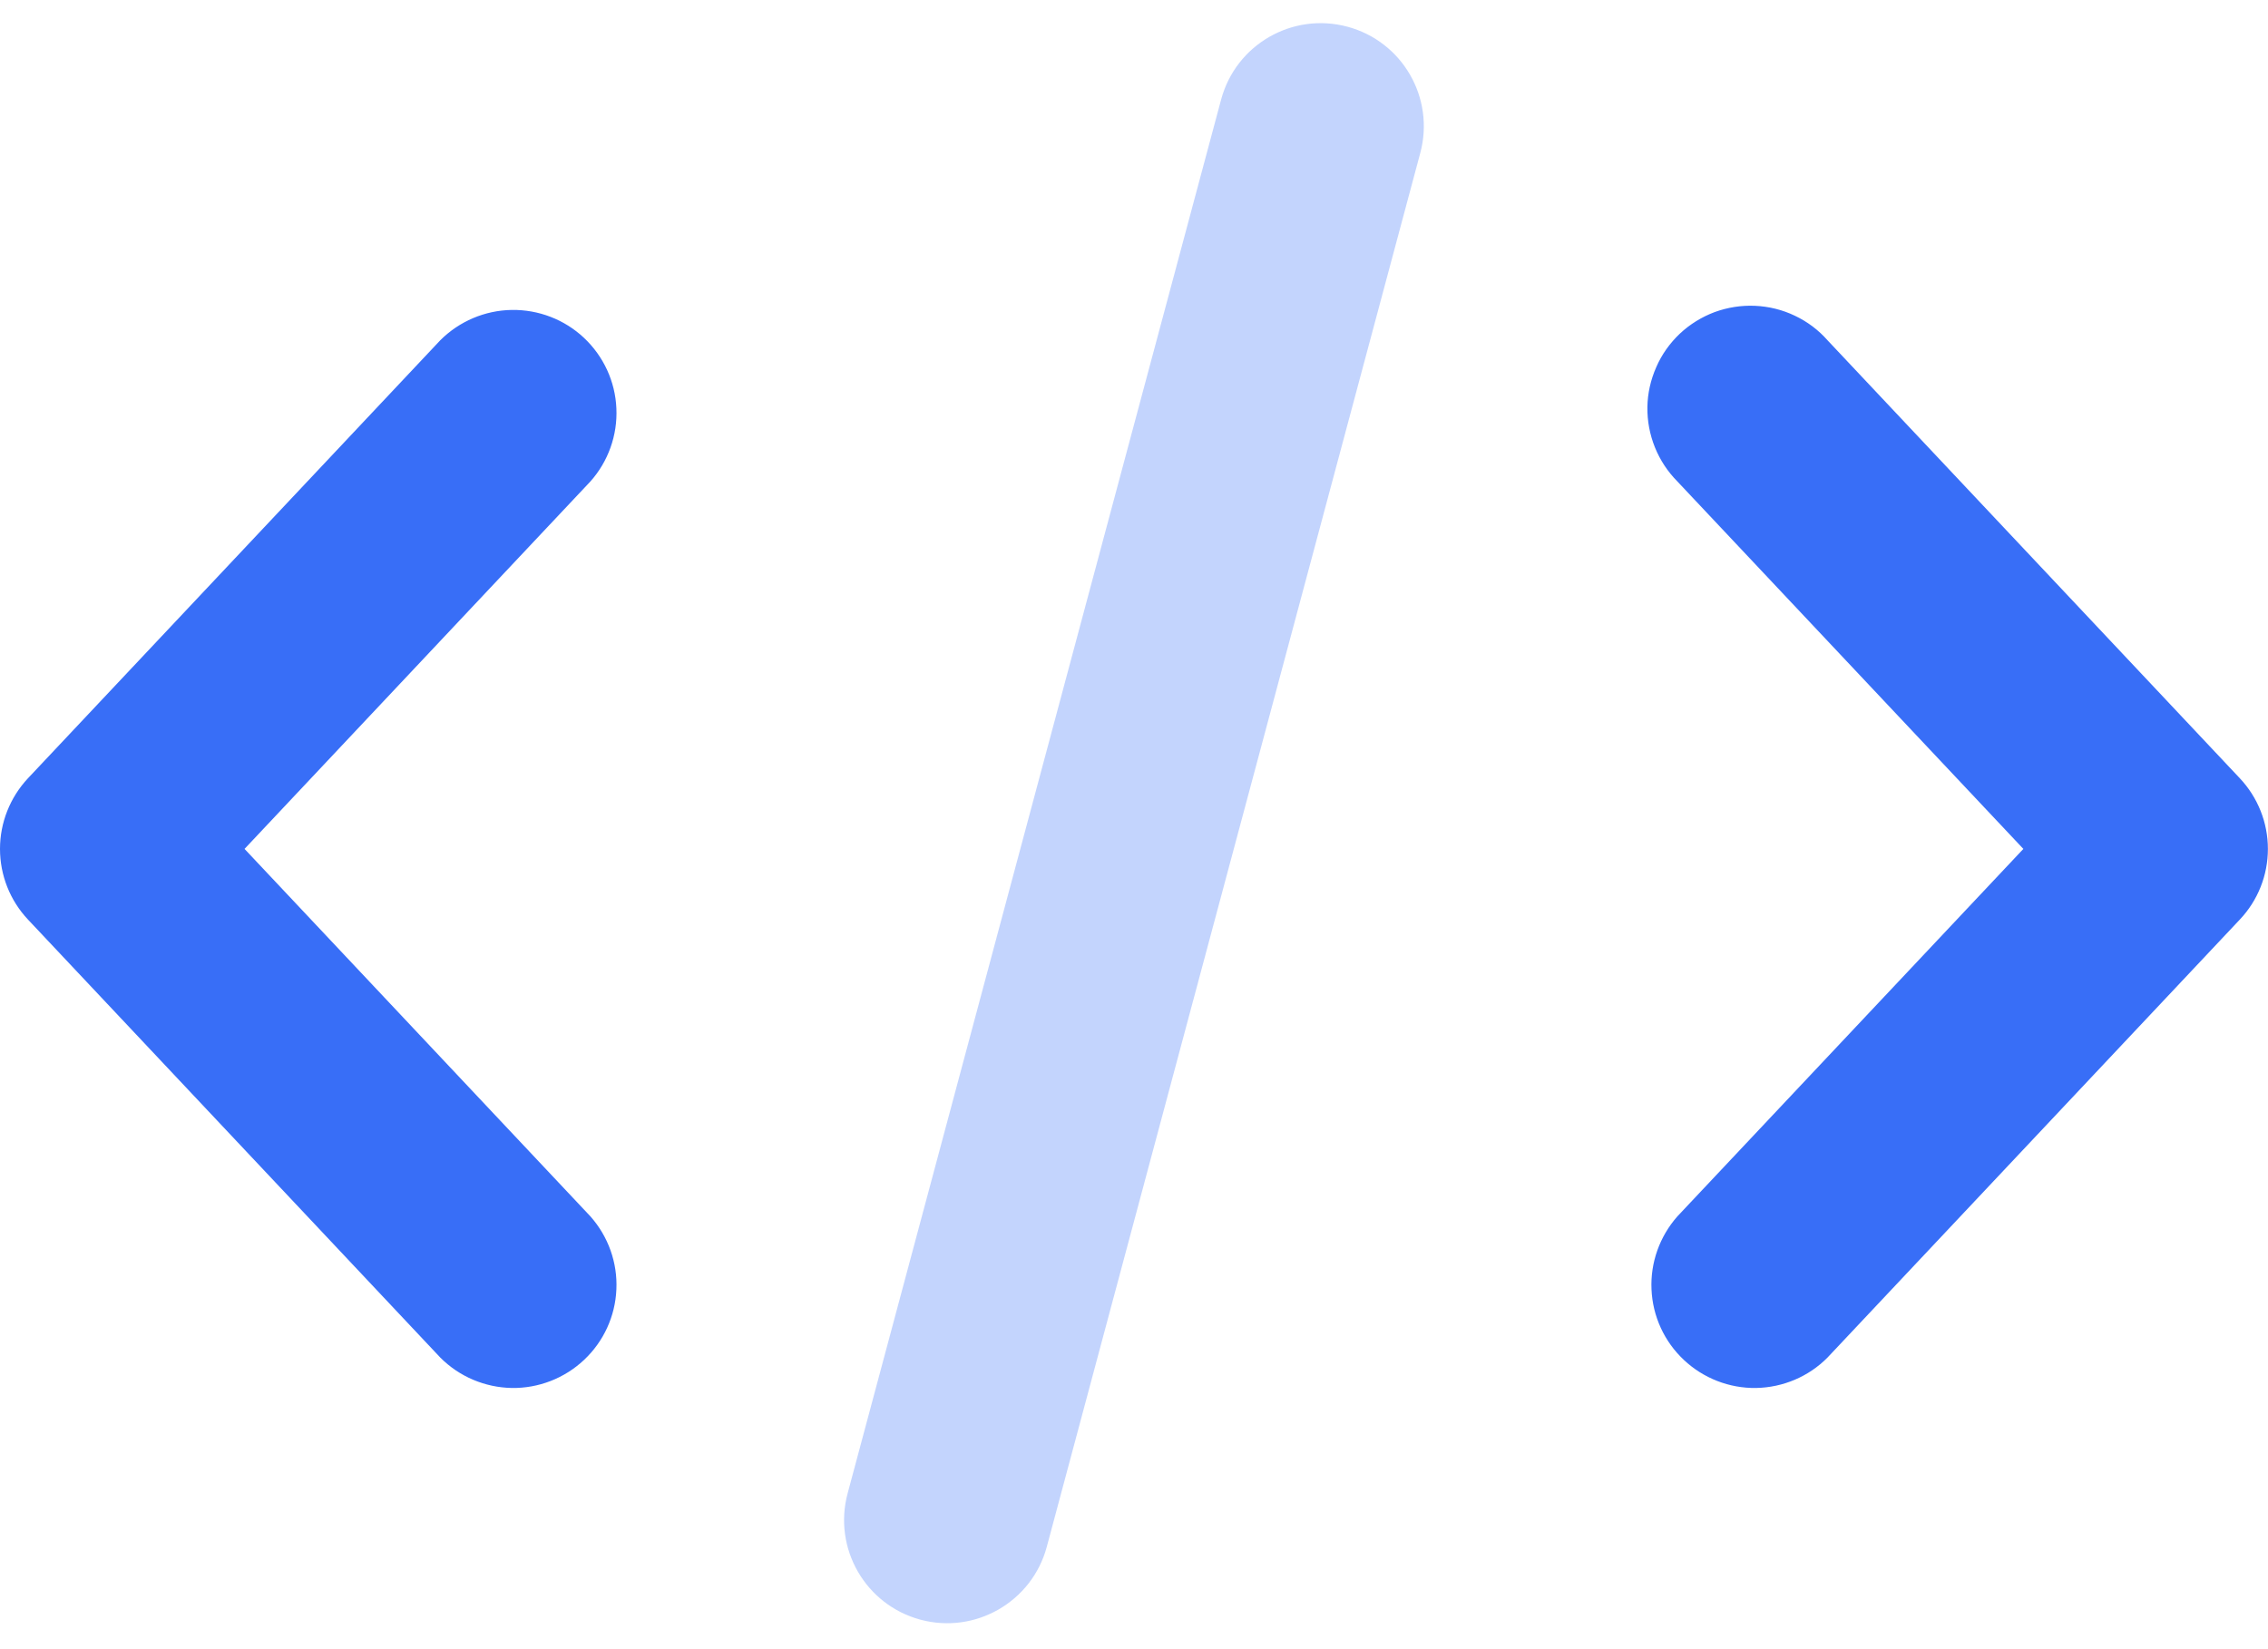
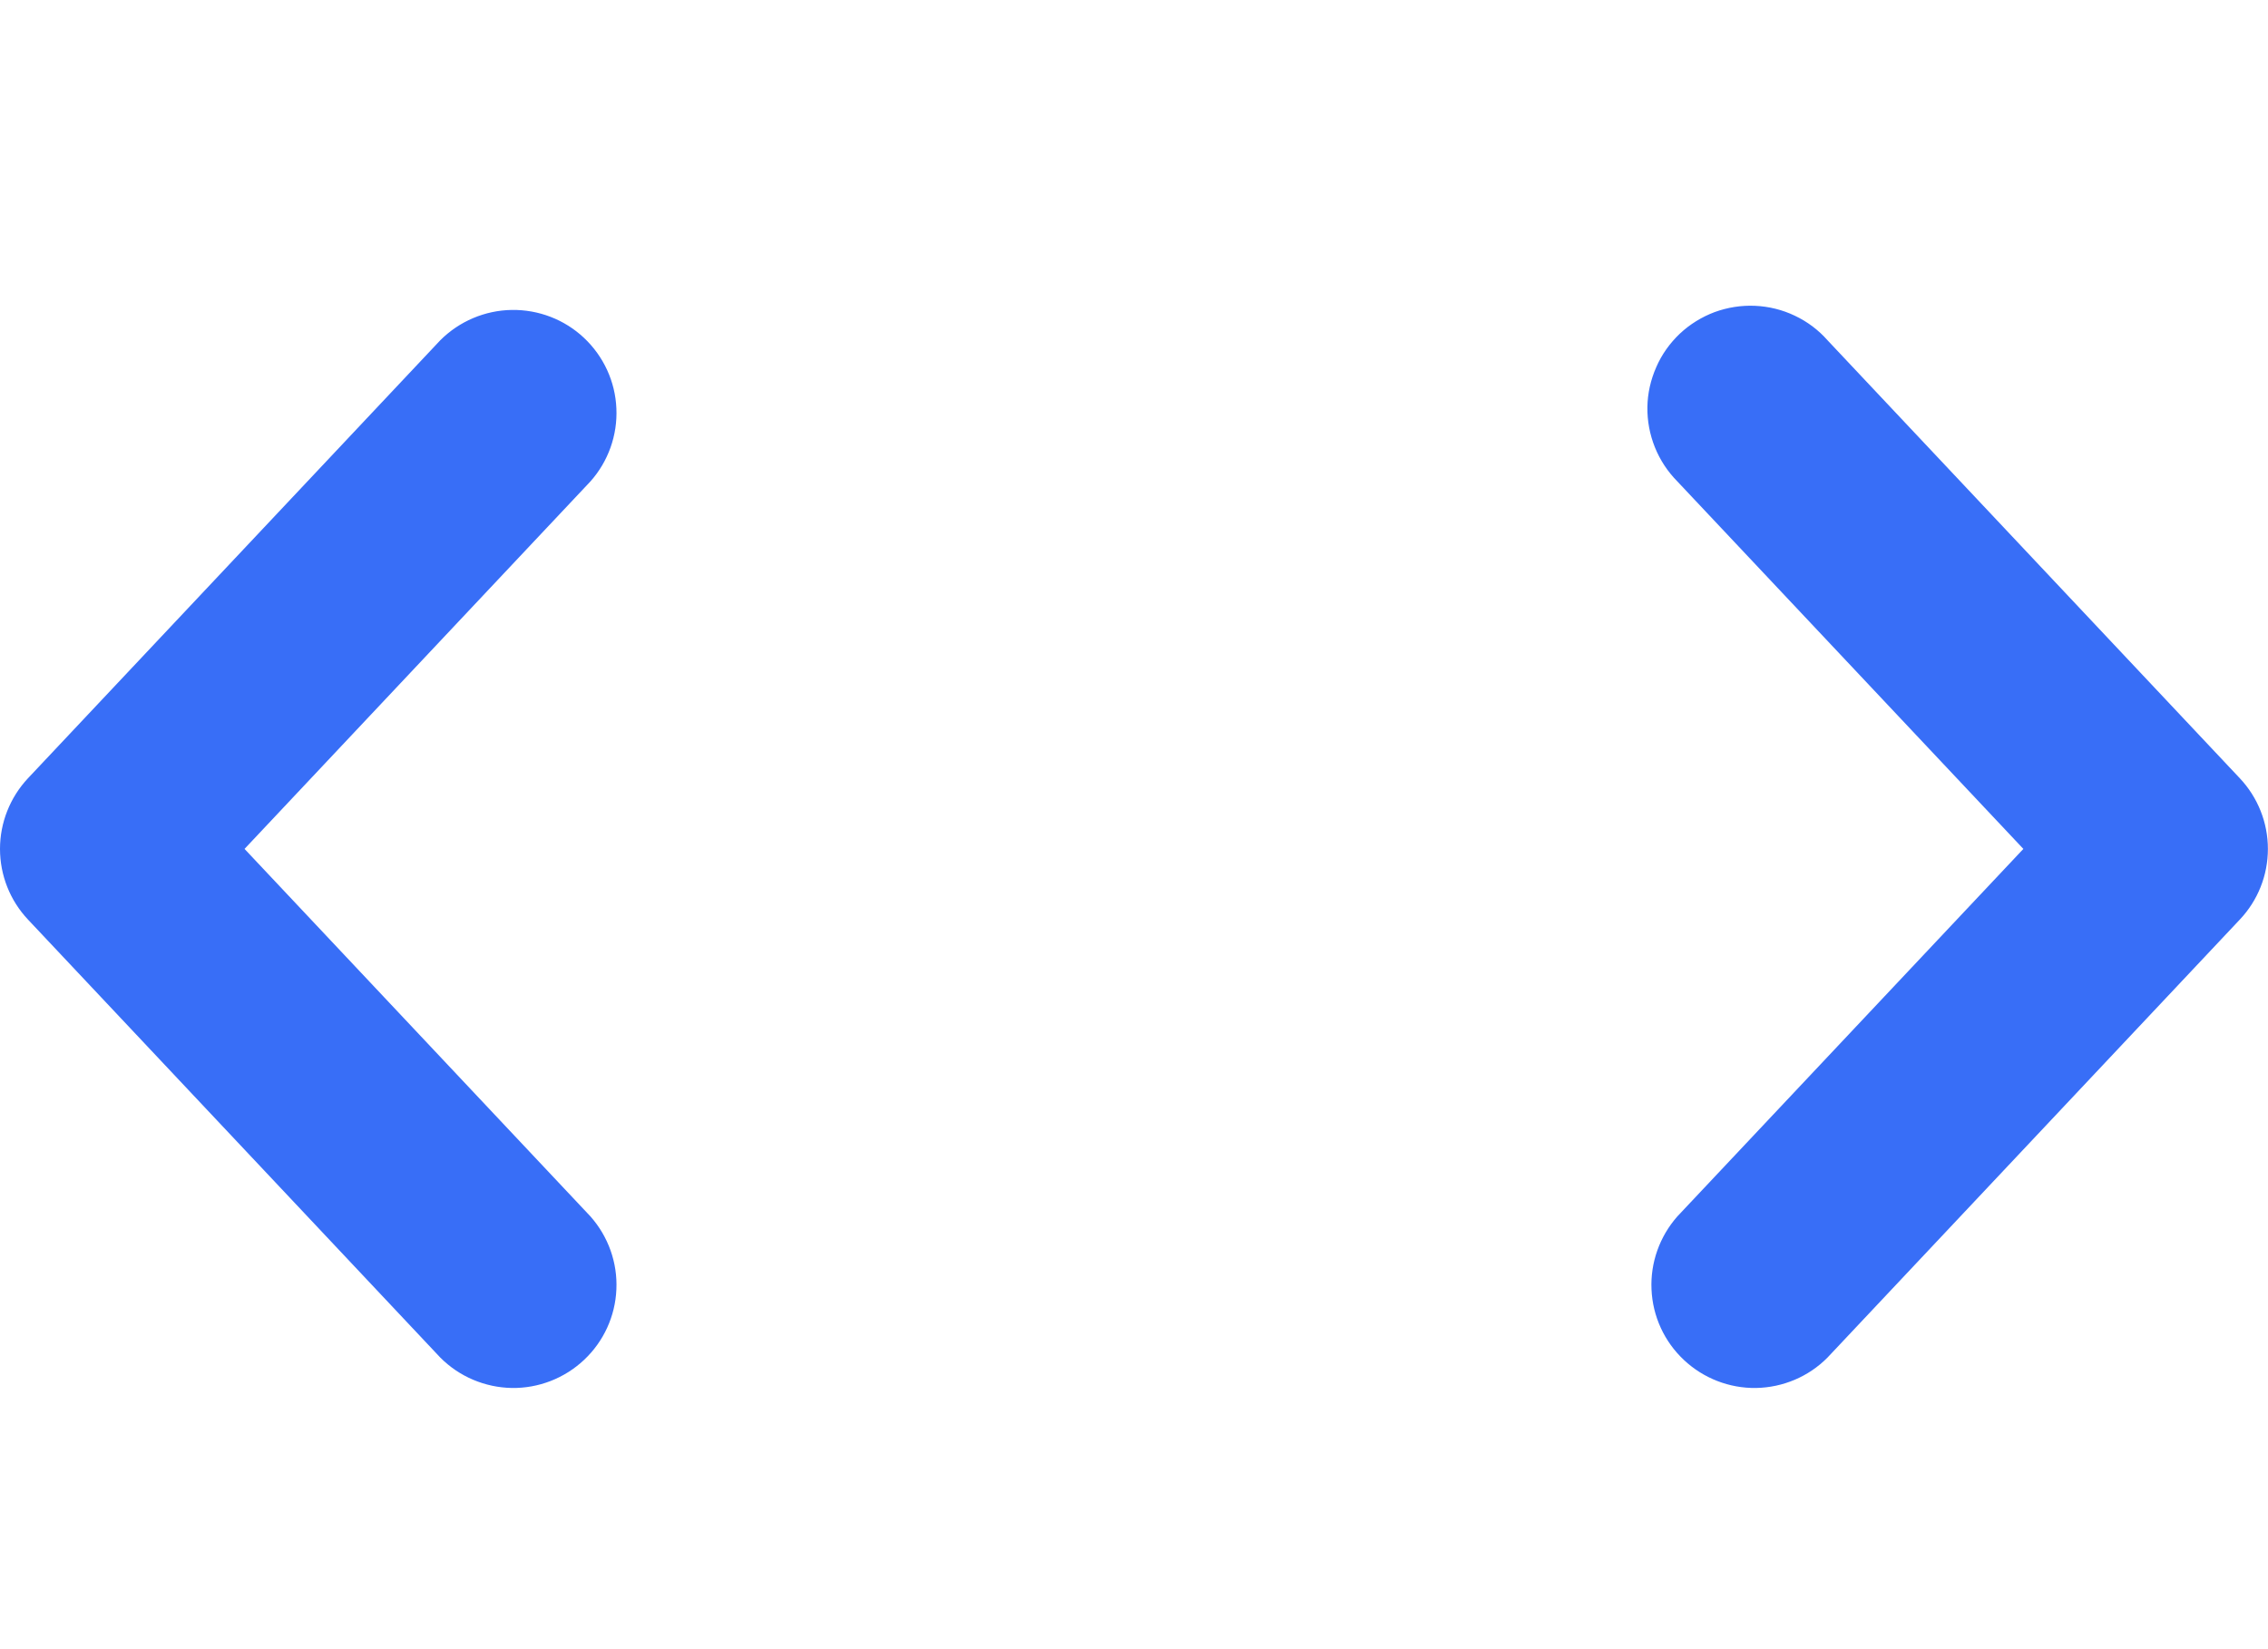
<svg xmlns="http://www.w3.org/2000/svg" viewBox="0 0 22 16" fill="none">
  <path fill-rule="evenodd" clip-rule="evenodd" d="M16.271 4.671C16.177 4.576 16.103 4.464 16.053 4.34C16.003 4.216 15.978 4.083 15.98 3.949C15.982 3.816 16.012 3.684 16.066 3.562C16.119 3.439 16.198 3.329 16.295 3.237C16.392 3.146 16.507 3.075 16.632 3.028C16.758 2.982 16.891 2.961 17.025 2.967C17.158 2.973 17.289 3.005 17.41 3.063C17.531 3.12 17.639 3.201 17.727 3.301L21.727 7.551C21.902 7.737 21.999 7.982 21.999 8.236C21.999 8.491 21.902 8.736 21.727 8.921L17.727 13.171C17.544 13.356 17.295 13.461 17.035 13.466C16.775 13.47 16.523 13.372 16.334 13.194C16.144 13.016 16.031 12.77 16.02 12.51C16.008 12.25 16.099 11.996 16.271 11.801L19.627 8.236L16.271 4.671V4.671ZM5.727 4.671L2.372 8.236L5.727 11.801C5.9 11.996 5.991 12.25 5.979 12.51C5.968 12.77 5.855 13.016 5.665 13.194C5.476 13.372 5.224 13.47 4.964 13.466C4.704 13.461 4.455 13.356 4.271 13.171L0.271 8.921C0.097 8.736 0 8.491 0 8.236C0 7.982 0.097 7.737 0.271 7.551L4.271 3.301C4.455 3.117 4.704 3.011 4.964 3.007C5.224 3.003 5.476 3.1 5.665 3.278C5.855 3.457 5.968 3.702 5.979 3.962C5.991 4.222 5.9 4.477 5.727 4.671V4.671Z" fill="#386EF7" />
-   <path opacity="0.3" d="M13.777 1.484C13.92 0.95 13.604 0.402 13.07 0.259C12.537 0.116 11.988 0.432 11.845 0.966L8.222 14.489C8.079 15.022 8.395 15.571 8.929 15.714C9.462 15.857 10.011 15.54 10.154 15.007L13.777 1.484Z" fill="#386EF7" />
</svg>